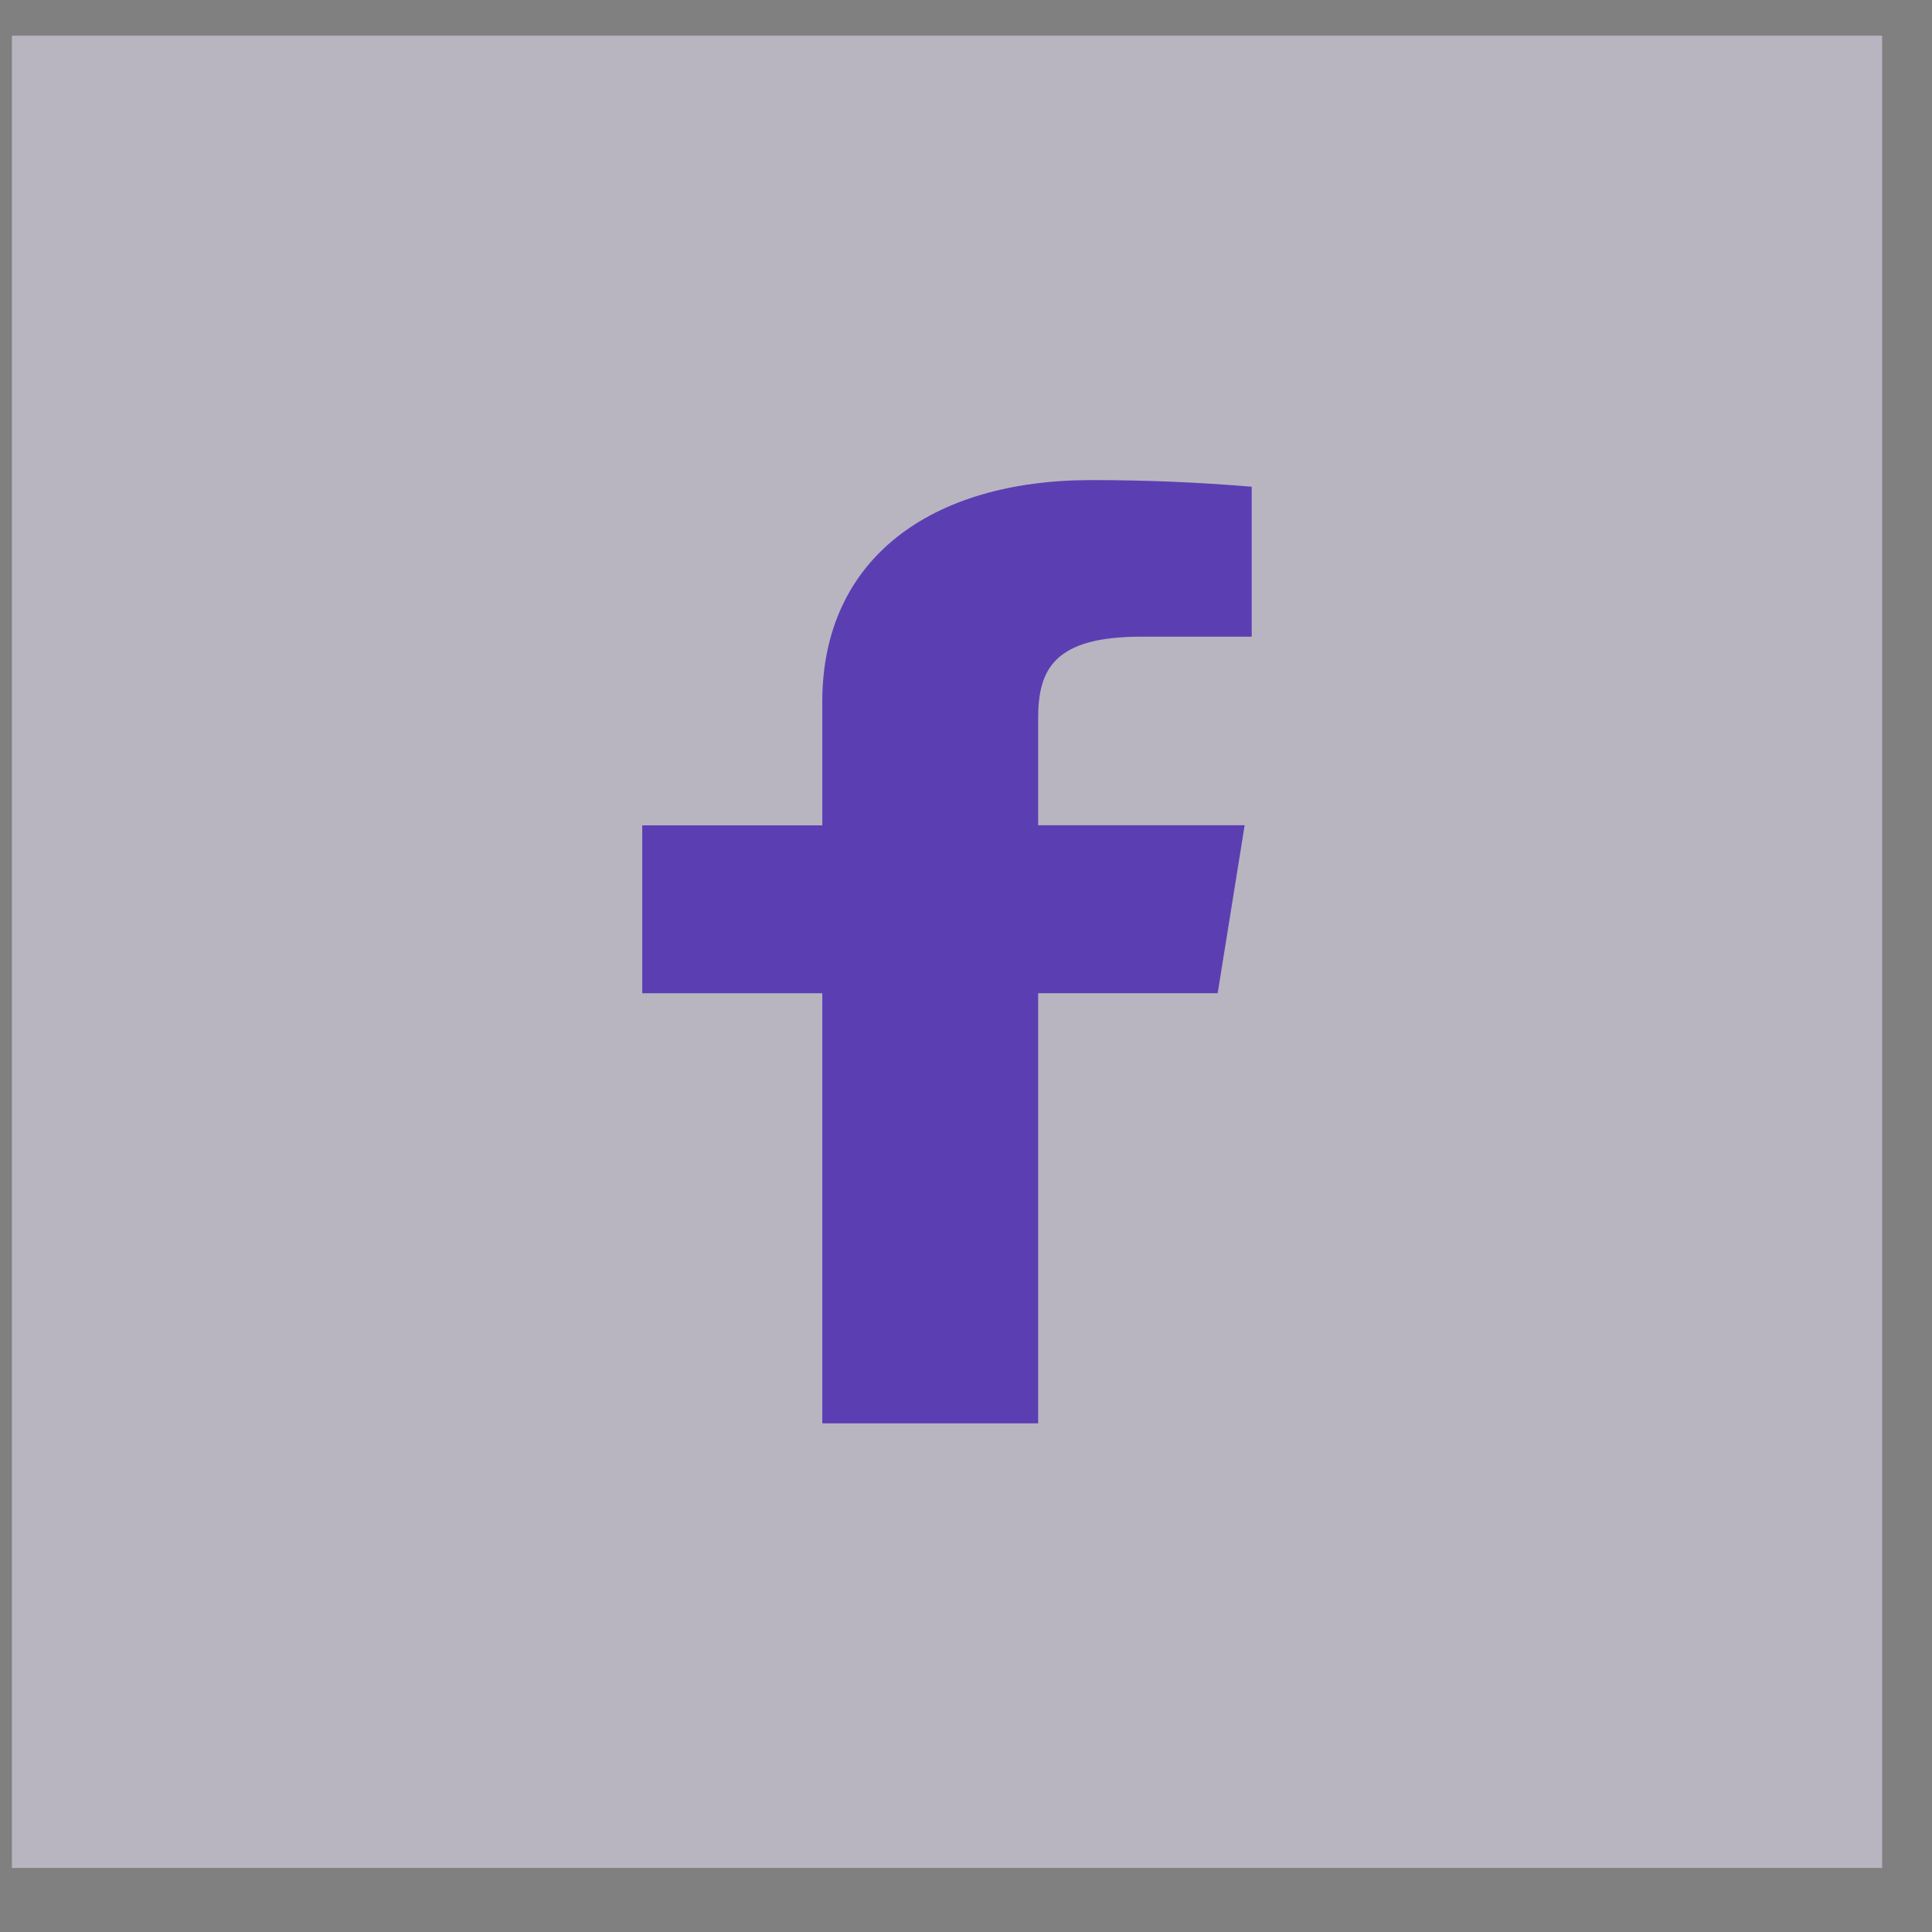
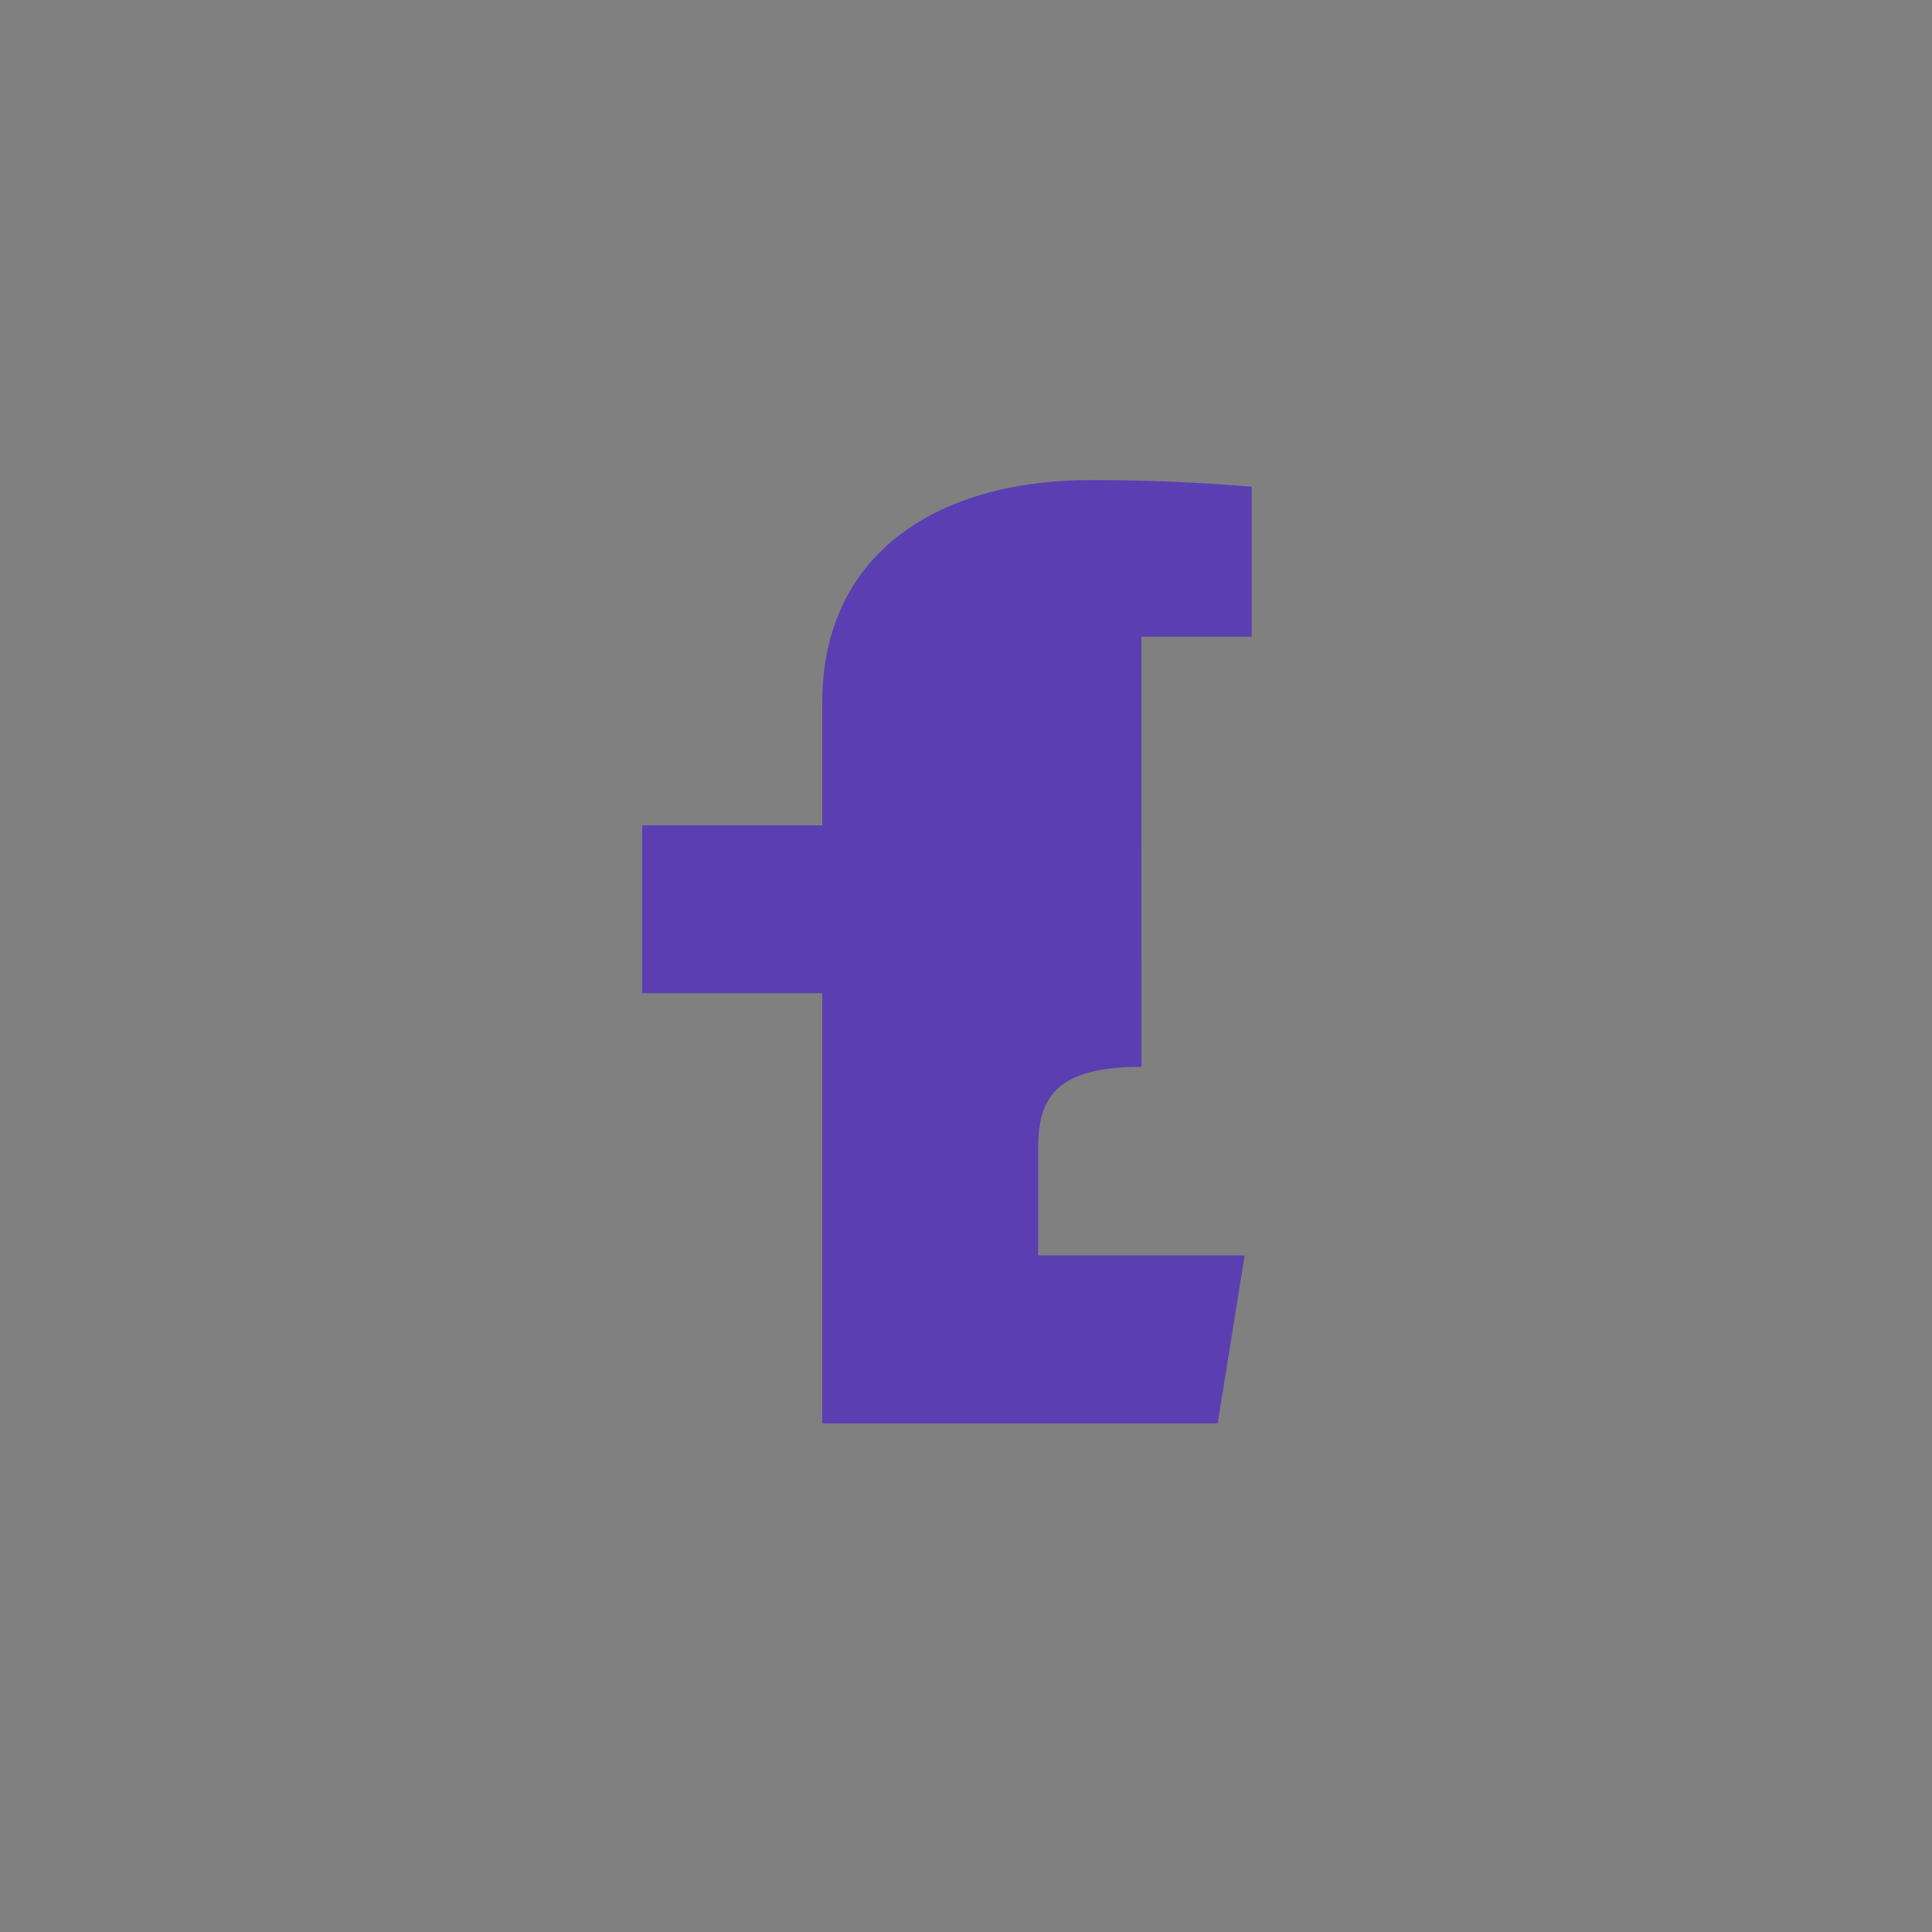
<svg xmlns="http://www.w3.org/2000/svg" width="26" height="26" fill="none">
  <rect width="100%" height="100%" fill="#808080" stroke="none" />
-   <path opacity=".5" fill="#F0EBFF" d="M.16.48h25.169v24.658H.16z" />
-   <path d="M15.36 8.568h1.485V6.55c-.719-.06-1.44-.09-2.163-.089-2.147 0-3.616 1.054-3.616 2.983v1.663H8.643v2.26h2.423v5.788h2.905v-5.789h2.416l.363-2.26h-2.779v-1.44c0-.666.221-1.098 1.39-1.098Z" fill="#5C3EB3" />
+   <path d="M15.36 8.568h1.485V6.55c-.719-.06-1.44-.09-2.163-.089-2.147 0-3.616 1.054-3.616 2.983v1.663H8.643v2.26h2.423v5.788h2.905h2.416l.363-2.26h-2.779v-1.44c0-.666.221-1.098 1.39-1.098Z" fill="#5C3EB3" />
</svg>